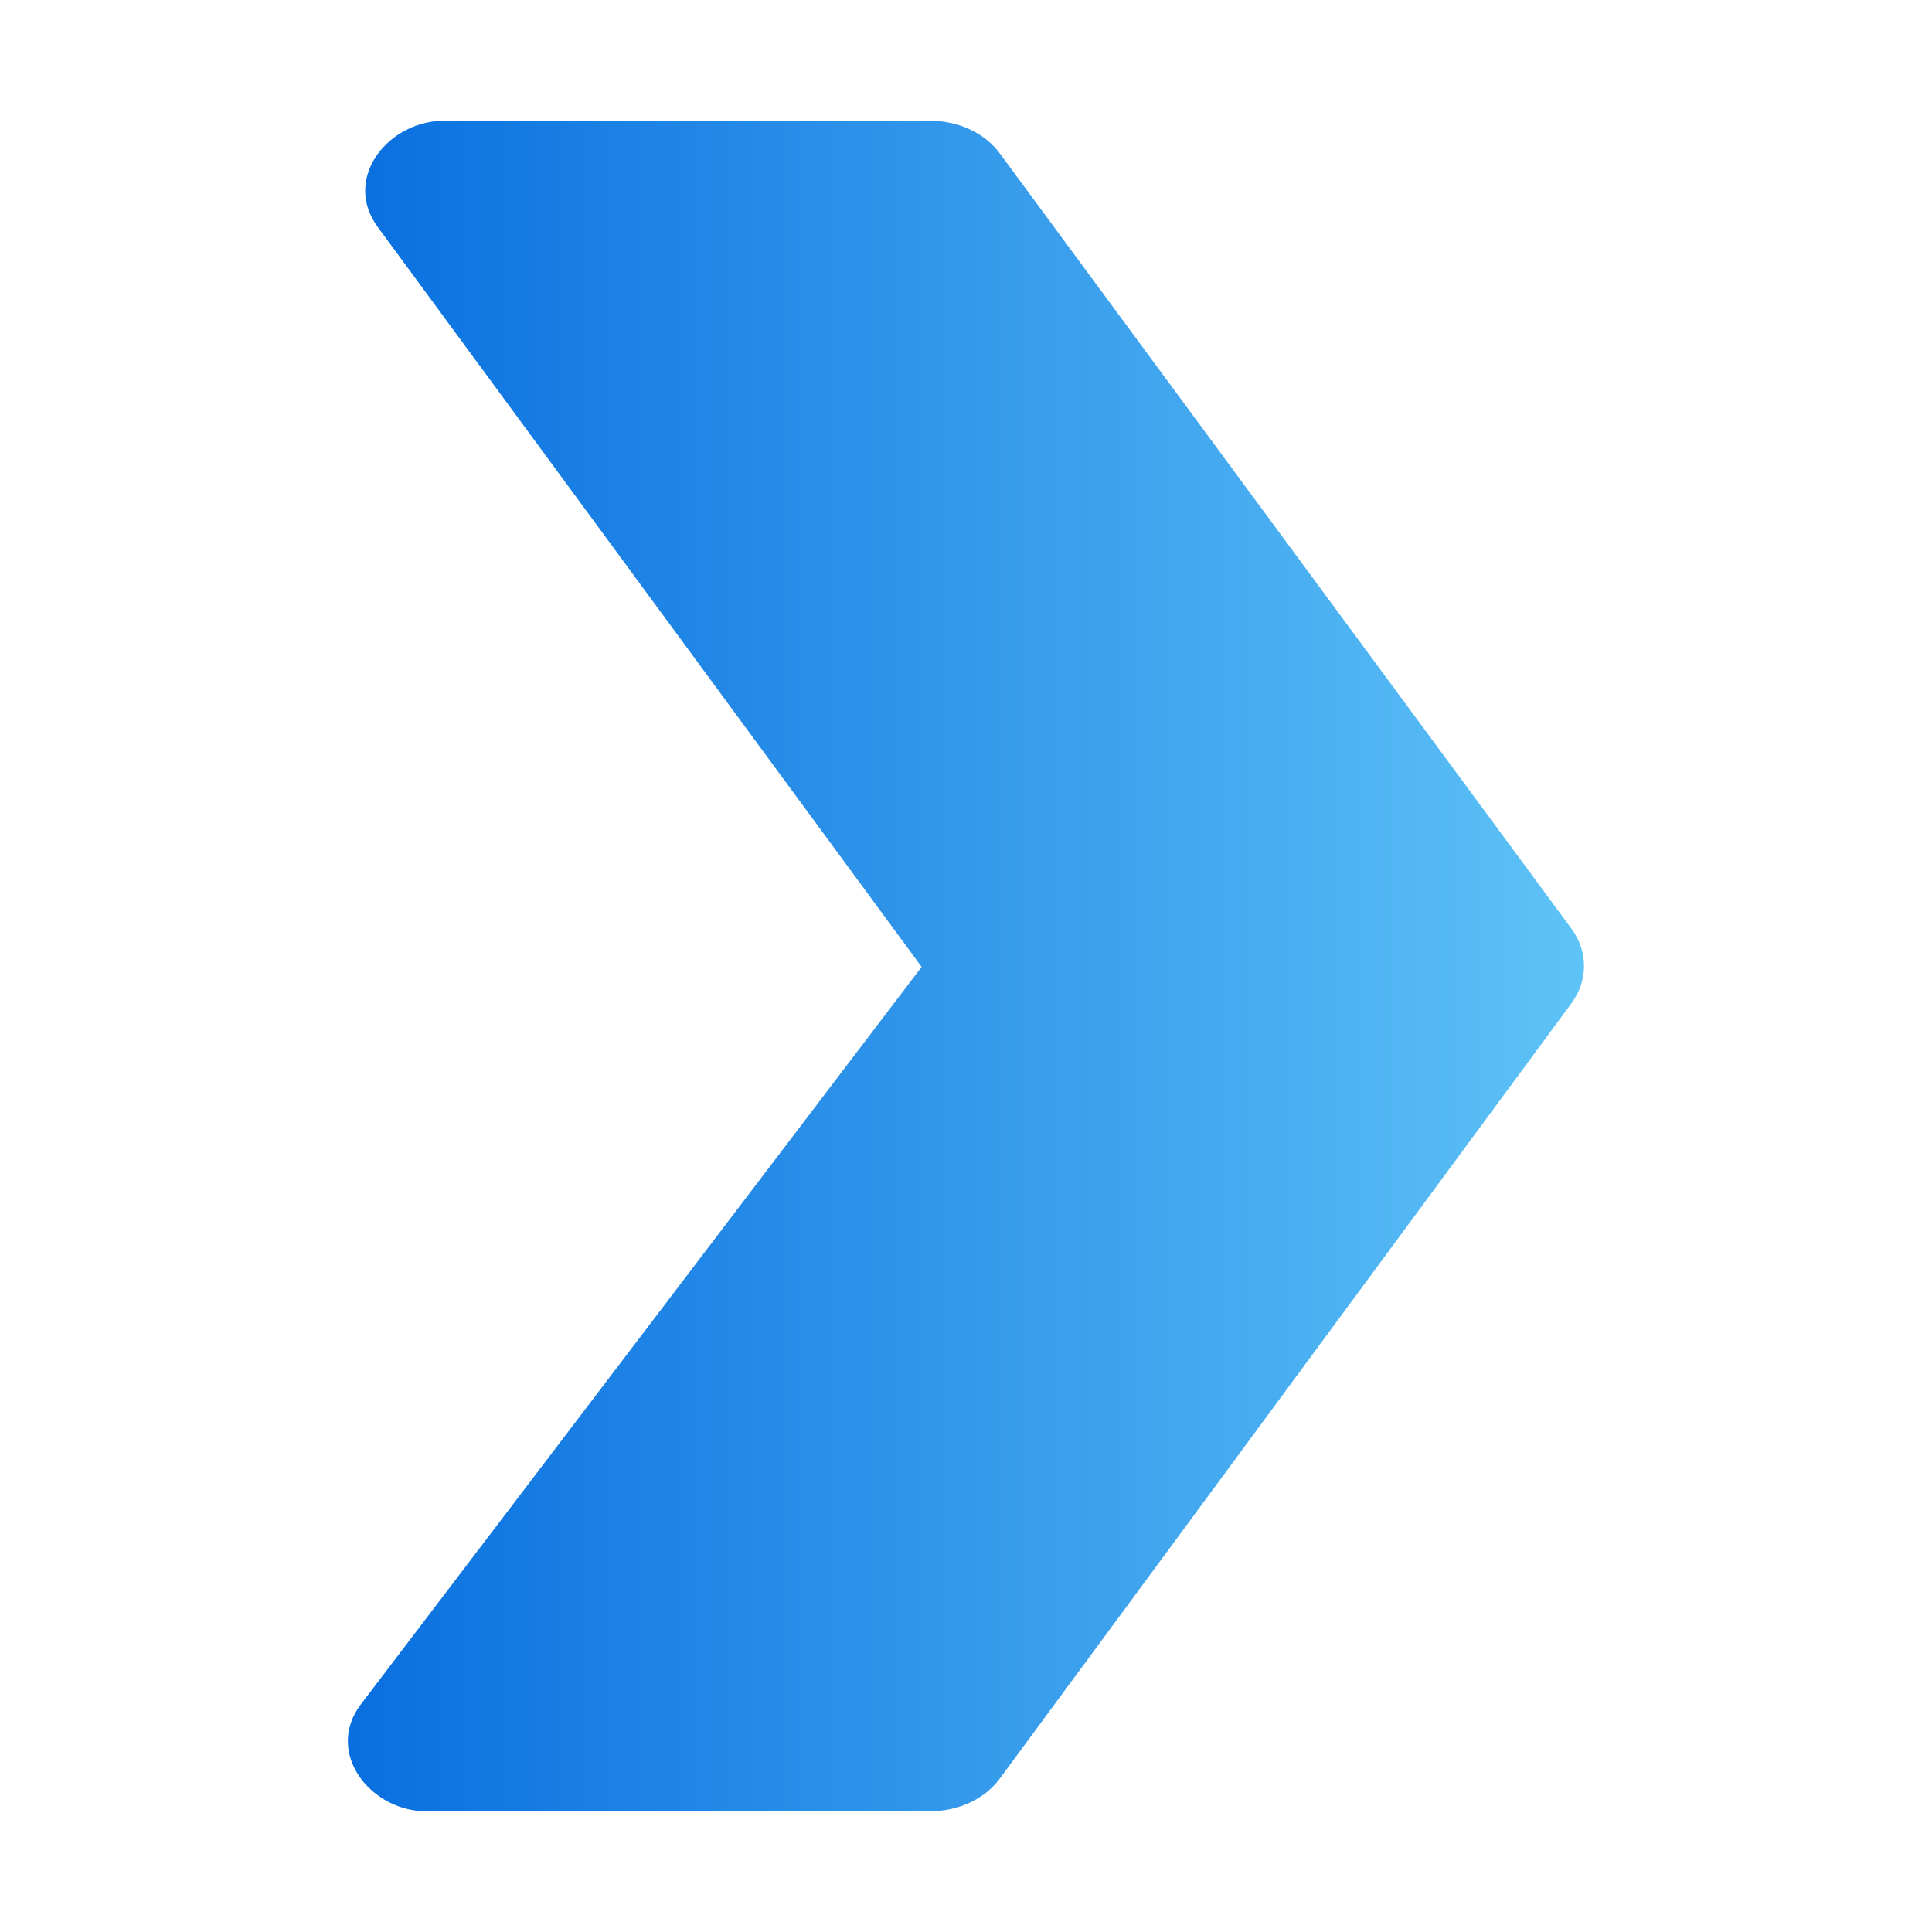
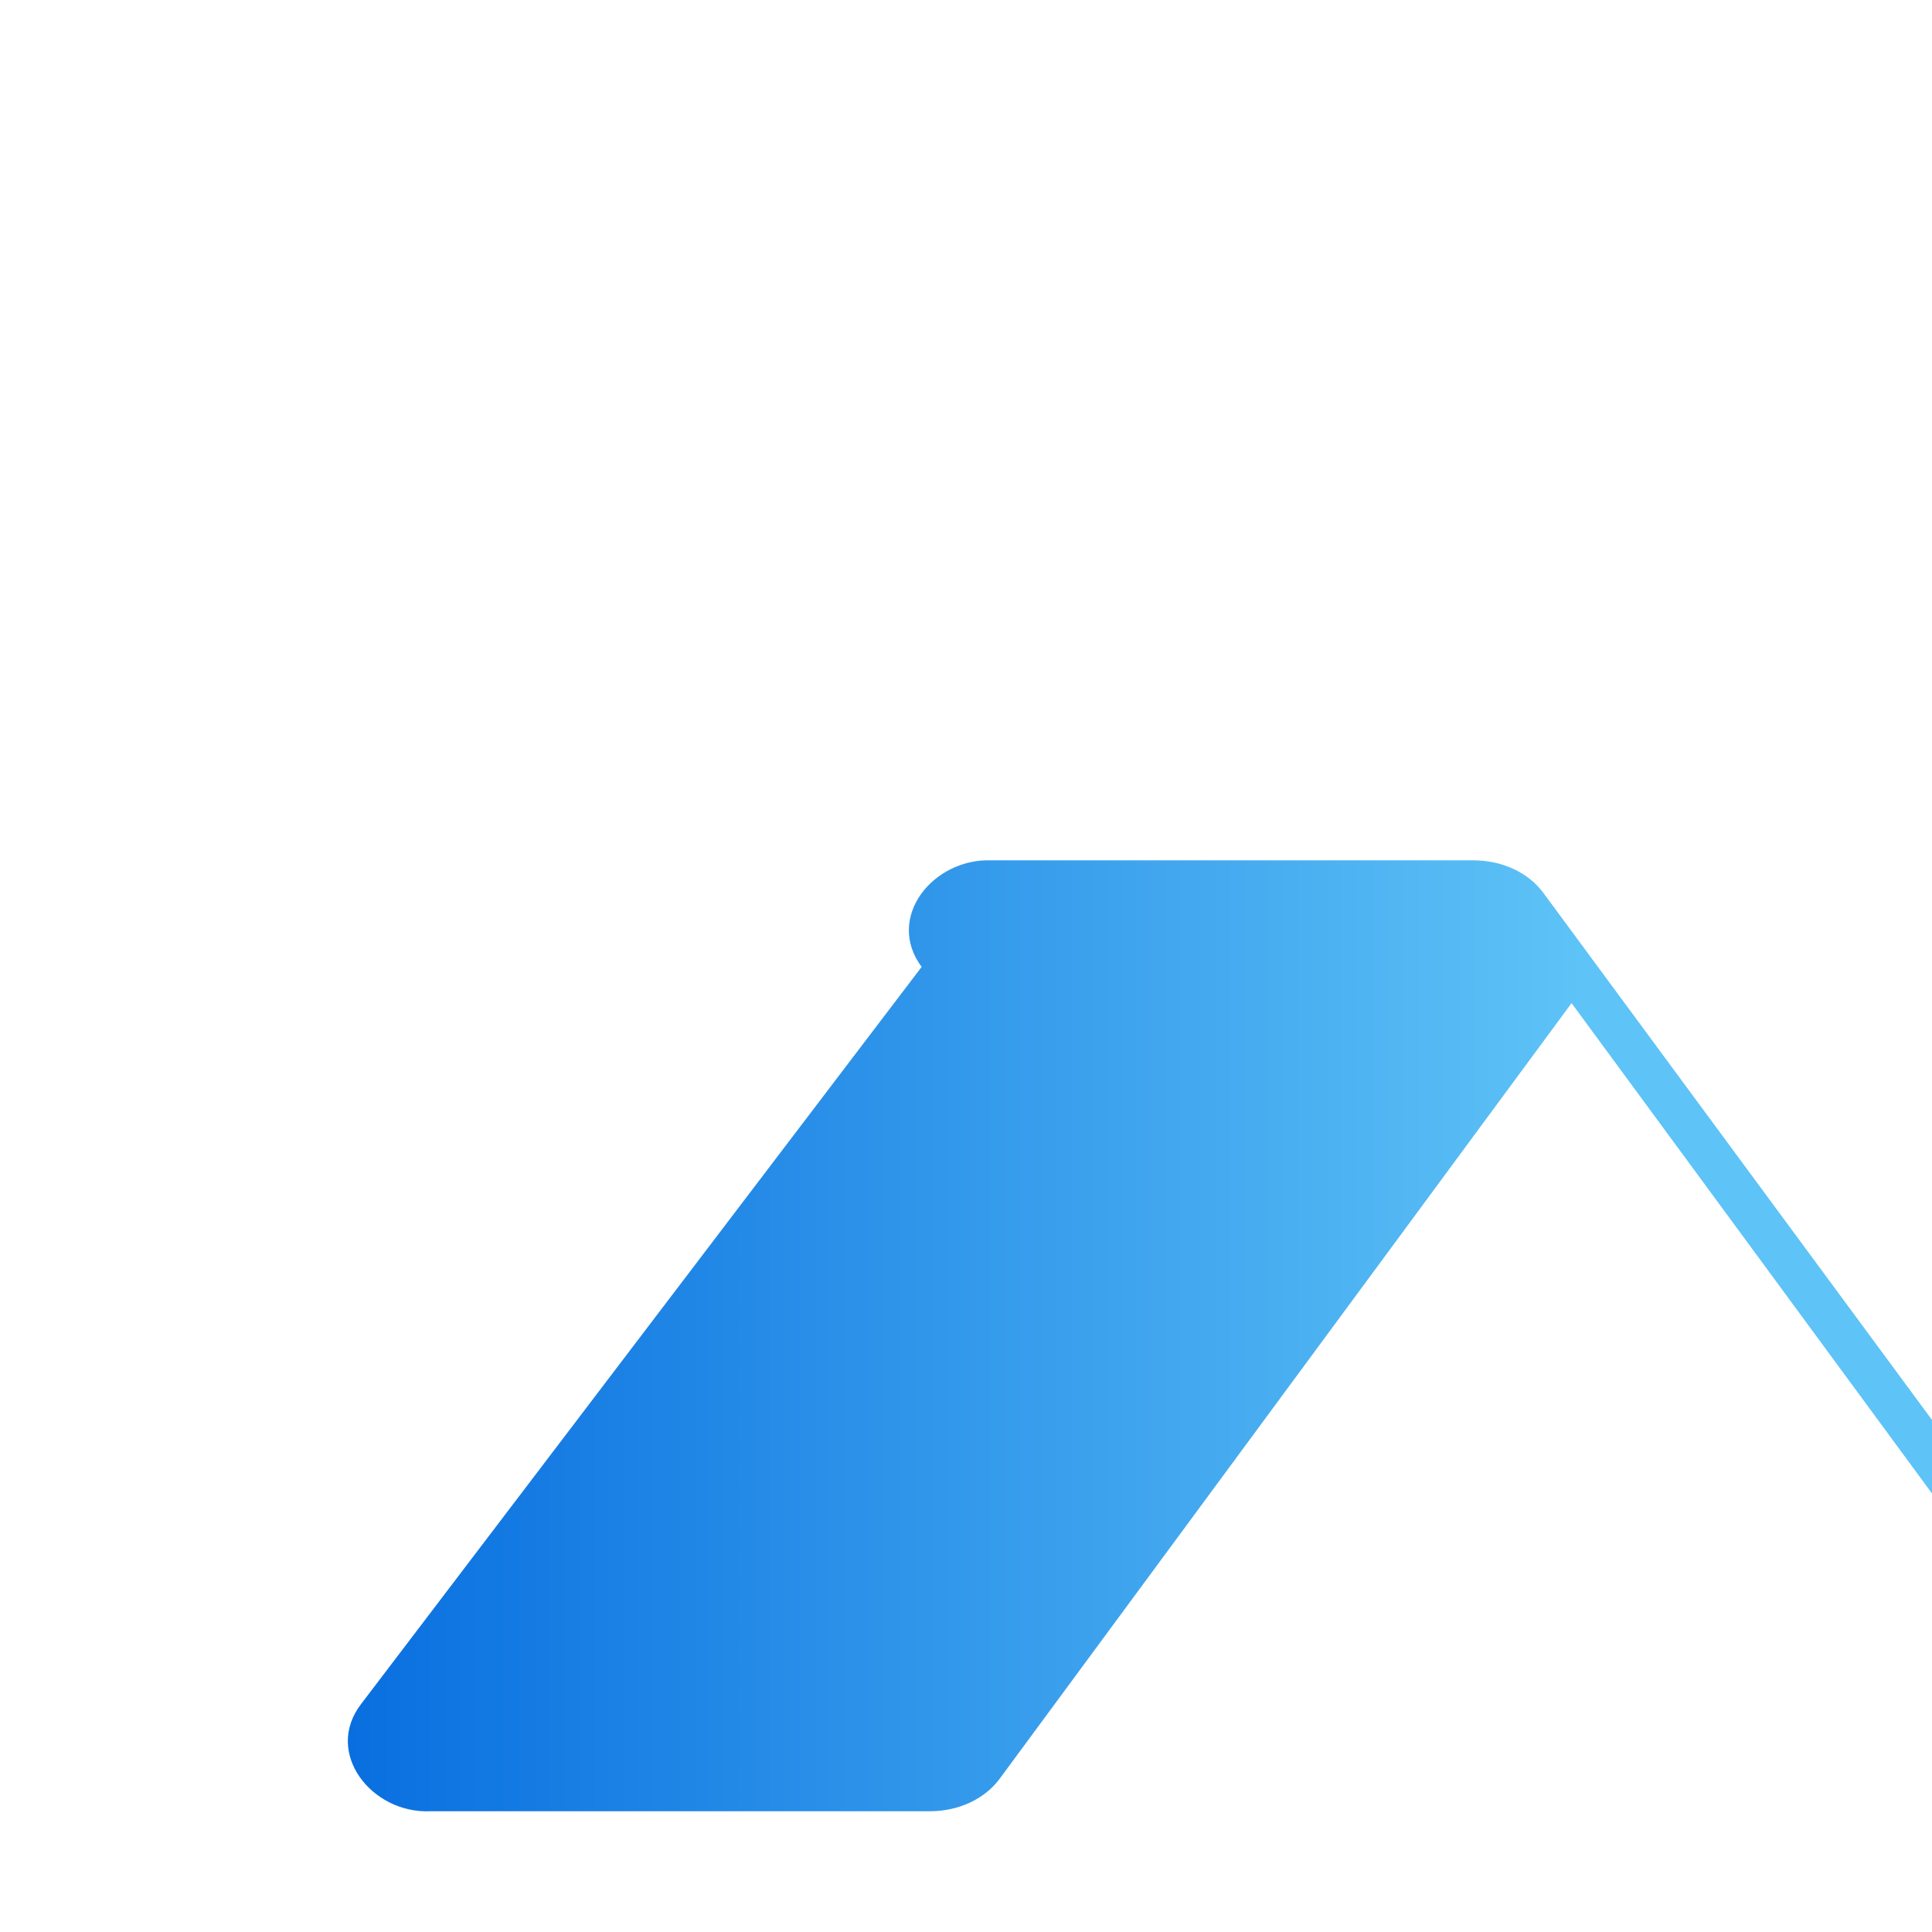
<svg xmlns="http://www.w3.org/2000/svg" id="flat_gradient" height="512" viewBox="0 0 64 64" width="512" data-name="flat gradient">
  <linearGradient id="linear-gradient" gradientUnits="userSpaceOnUse" x1="11.523" x2="52.472" y1="32" y2="32">
    <stop offset="0" stop-color="#096fe0" />
    <stop offset=".158" stop-color="#167ce3" />
    <stop offset="1" stop-color="#5ec3f6" />
  </linearGradient>
-   <path d="m52.06 33.23-18.95 25.7c-.5.67-1.36 1.07-2.31 1.07 0 0-16.55 0-16.55-0-1.937.082-3.529-1.931-2.29-3.55l18.57-24.42s-18.01-24.5-18.01-24.5c-1.216-1.642.388-3.604 2.31-3.53h15.97c.95 0 1.81.4 2.31 1.07l18.95 25.7c.55.75.55 1.71 0 2.46z" fill="url(#linear-gradient)" />
+   <path d="m52.06 33.23-18.95 25.7c-.5.67-1.36 1.07-2.31 1.07 0 0-16.55 0-16.55-0-1.937.082-3.529-1.931-2.29-3.55l18.57-24.42c-1.216-1.642.388-3.604 2.31-3.53h15.97c.95 0 1.81.4 2.31 1.07l18.95 25.7c.55.75.55 1.71 0 2.46z" fill="url(#linear-gradient)" />
</svg>